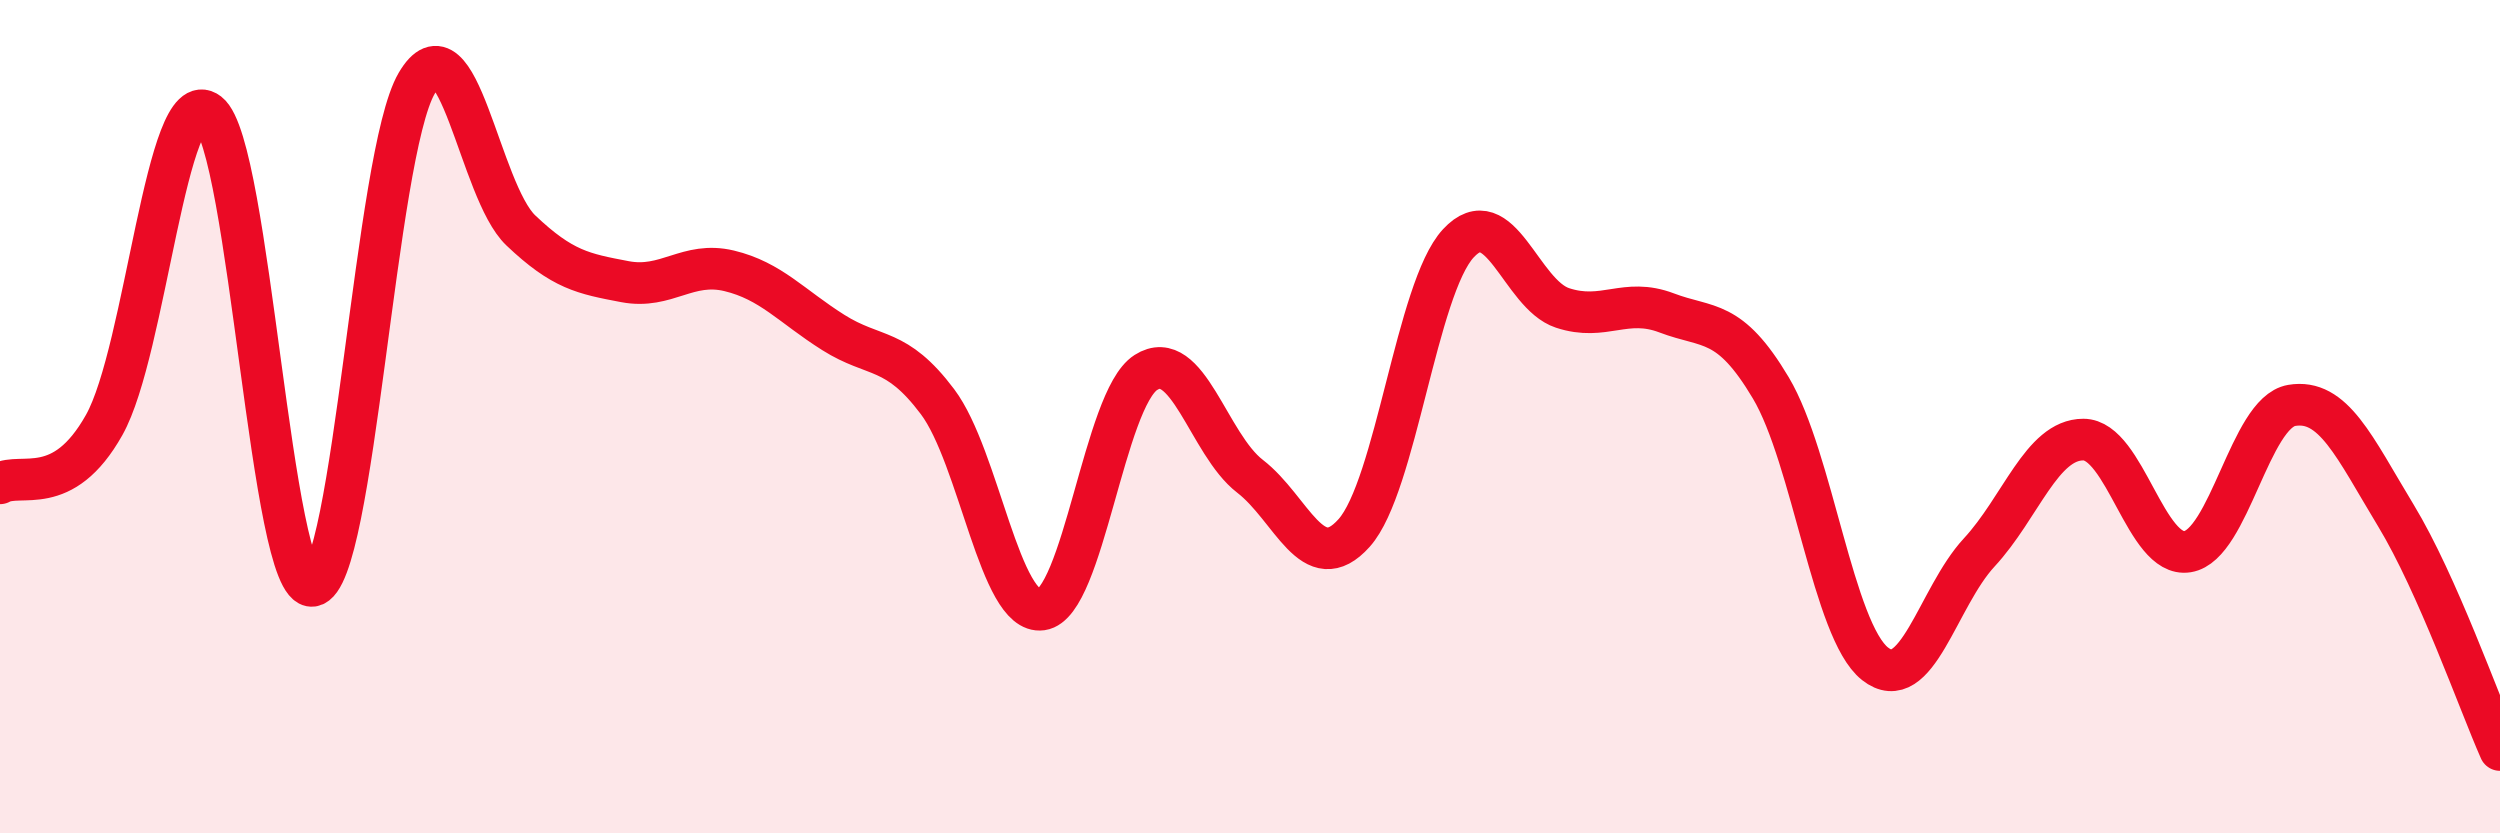
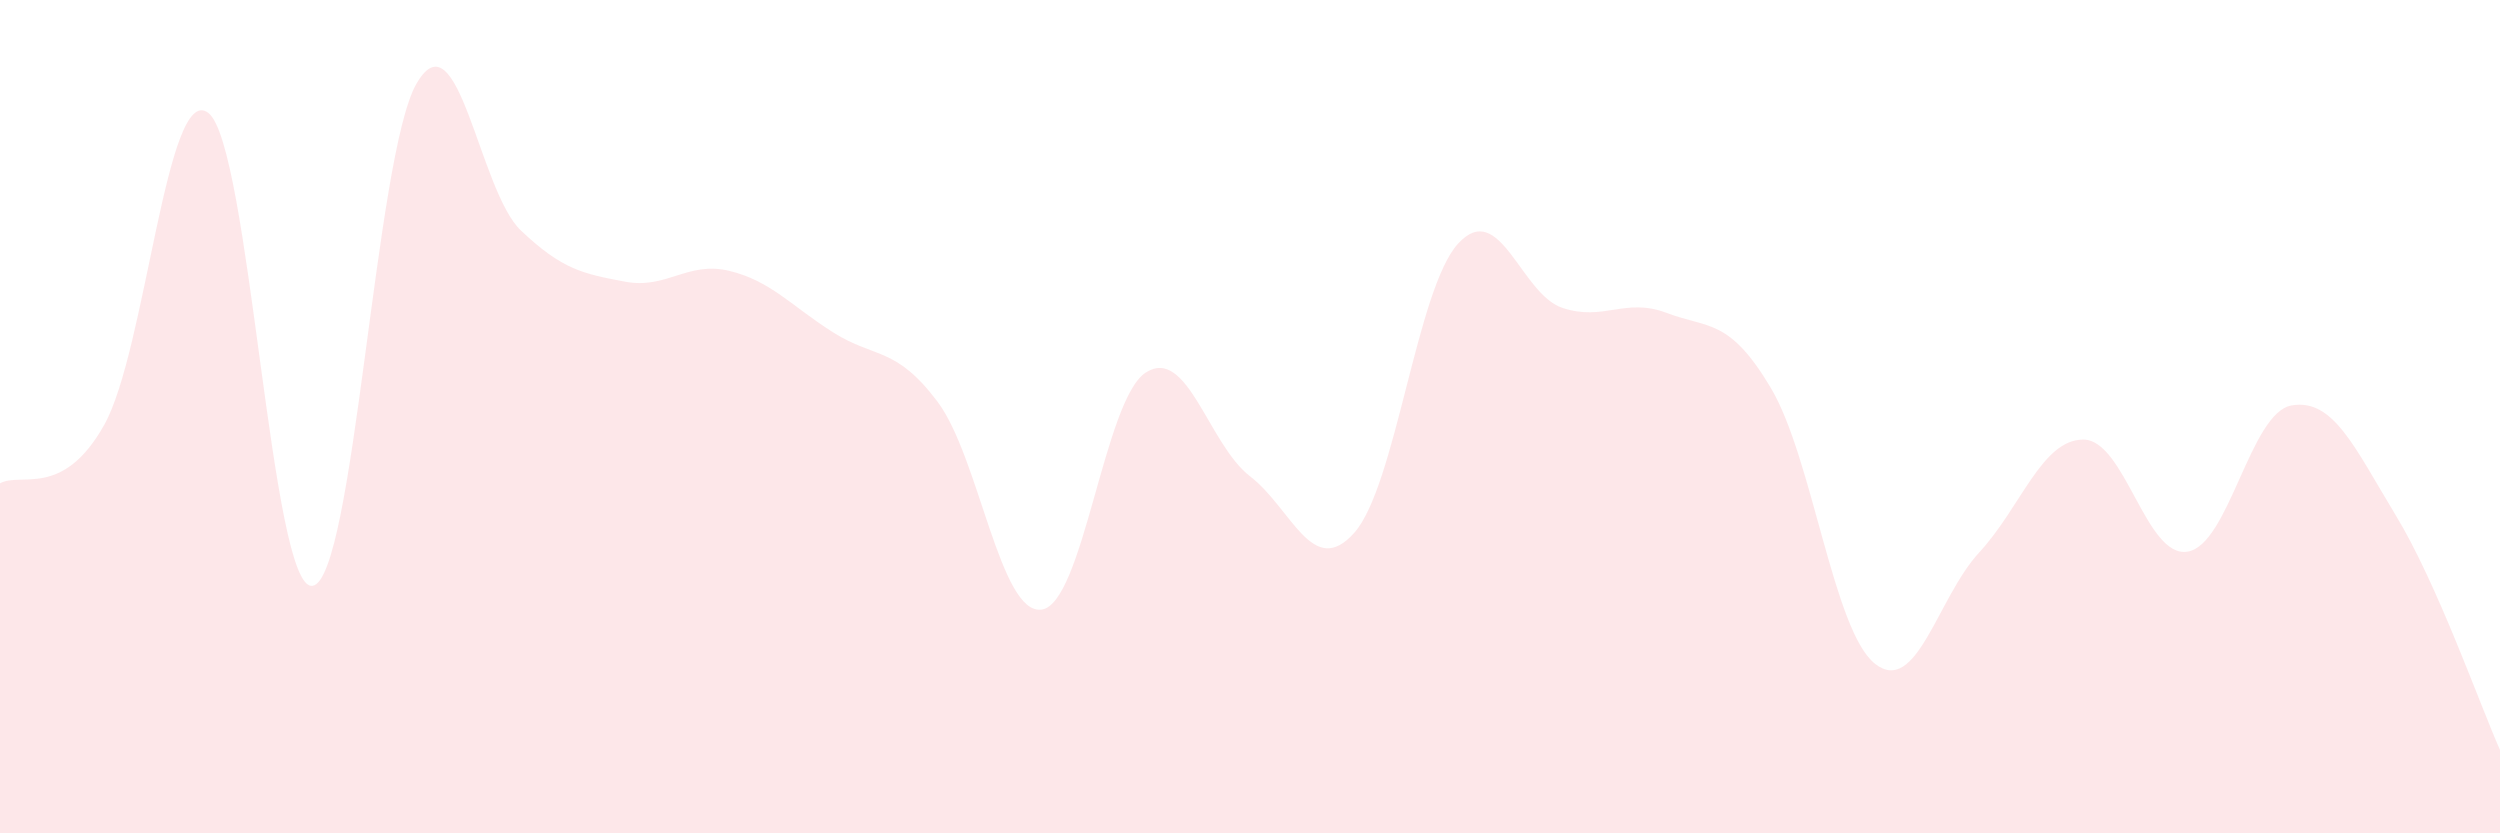
<svg xmlns="http://www.w3.org/2000/svg" width="60" height="20" viewBox="0 0 60 20">
  <path d="M 0,11.6 C 0.5,11.32 1.5,11.98 2.5,10.2 C 3.5,8.42 4,1.94 5,2.71 C 6,3.48 6.5,14.2 7.5,14.06 C 8.5,13.92 9,3.71 10,2 C 11,0.29 11.5,4.58 12.5,5.53 C 13.5,6.48 14,6.57 15,6.76 C 16,6.95 16.5,6.26 17.5,6.5 C 18.5,6.74 19,7.35 20,7.98 C 21,8.61 21.5,8.31 22.5,9.64 C 23.5,10.97 24,14.77 25,14.63 C 26,14.49 26.5,9.58 27.5,8.94 C 28.5,8.3 29,10.66 30,11.43 C 31,12.2 31.5,13.91 32.5,12.79 C 33.5,11.67 34,6.92 35,5.84 C 36,4.76 36.5,7.06 37.5,7.39 C 38.5,7.72 39,7.13 40,7.51 C 41,7.89 41.5,7.63 42.5,9.31 C 43.5,10.99 44,15.14 45,15.93 C 46,16.72 46.5,14.34 47.5,13.26 C 48.5,12.18 49,10.55 50,10.55 C 51,10.55 51.5,13.4 52.5,13.24 C 53.5,13.08 54,9.9 55,9.73 C 56,9.56 56.5,10.72 57.5,12.37 C 58.5,14.02 59.5,16.87 60,18L60 20L0 20Z" fill="#EB0A25" opacity="0.1" stroke-linecap="round" stroke-linejoin="round" />
-   <path d="M 0,11.6 C 0.5,11.32 1.5,11.98 2.5,10.2 C 3.5,8.42 4,1.94 5,2.71 C 6,3.48 6.5,14.2 7.5,14.06 C 8.5,13.92 9,3.71 10,2 C 11,0.29 11.5,4.58 12.5,5.53 C 13.5,6.48 14,6.57 15,6.76 C 16,6.95 16.5,6.26 17.5,6.5 C 18.5,6.74 19,7.35 20,7.98 C 21,8.61 21.5,8.31 22.5,9.64 C 23.5,10.97 24,14.77 25,14.63 C 26,14.49 26.5,9.58 27.5,8.94 C 28.5,8.3 29,10.66 30,11.43 C 31,12.2 31.5,13.91 32.5,12.79 C 33.5,11.67 34,6.92 35,5.84 C 36,4.76 36.5,7.06 37.5,7.39 C 38.5,7.72 39,7.13 40,7.51 C 41,7.89 41.5,7.63 42.5,9.31 C 43.5,10.99 44,15.14 45,15.93 C 46,16.72 46.5,14.34 47.5,13.26 C 48.5,12.18 49,10.55 50,10.55 C 51,10.55 51.5,13.4 52.5,13.24 C 53.5,13.08 54,9.9 55,9.73 C 56,9.56 56.5,10.72 57.5,12.37 C 58.5,14.02 59.5,16.87 60,18" stroke="#EB0A25" stroke-width="1" fill="none" stroke-linecap="round" stroke-linejoin="round" />
</svg>